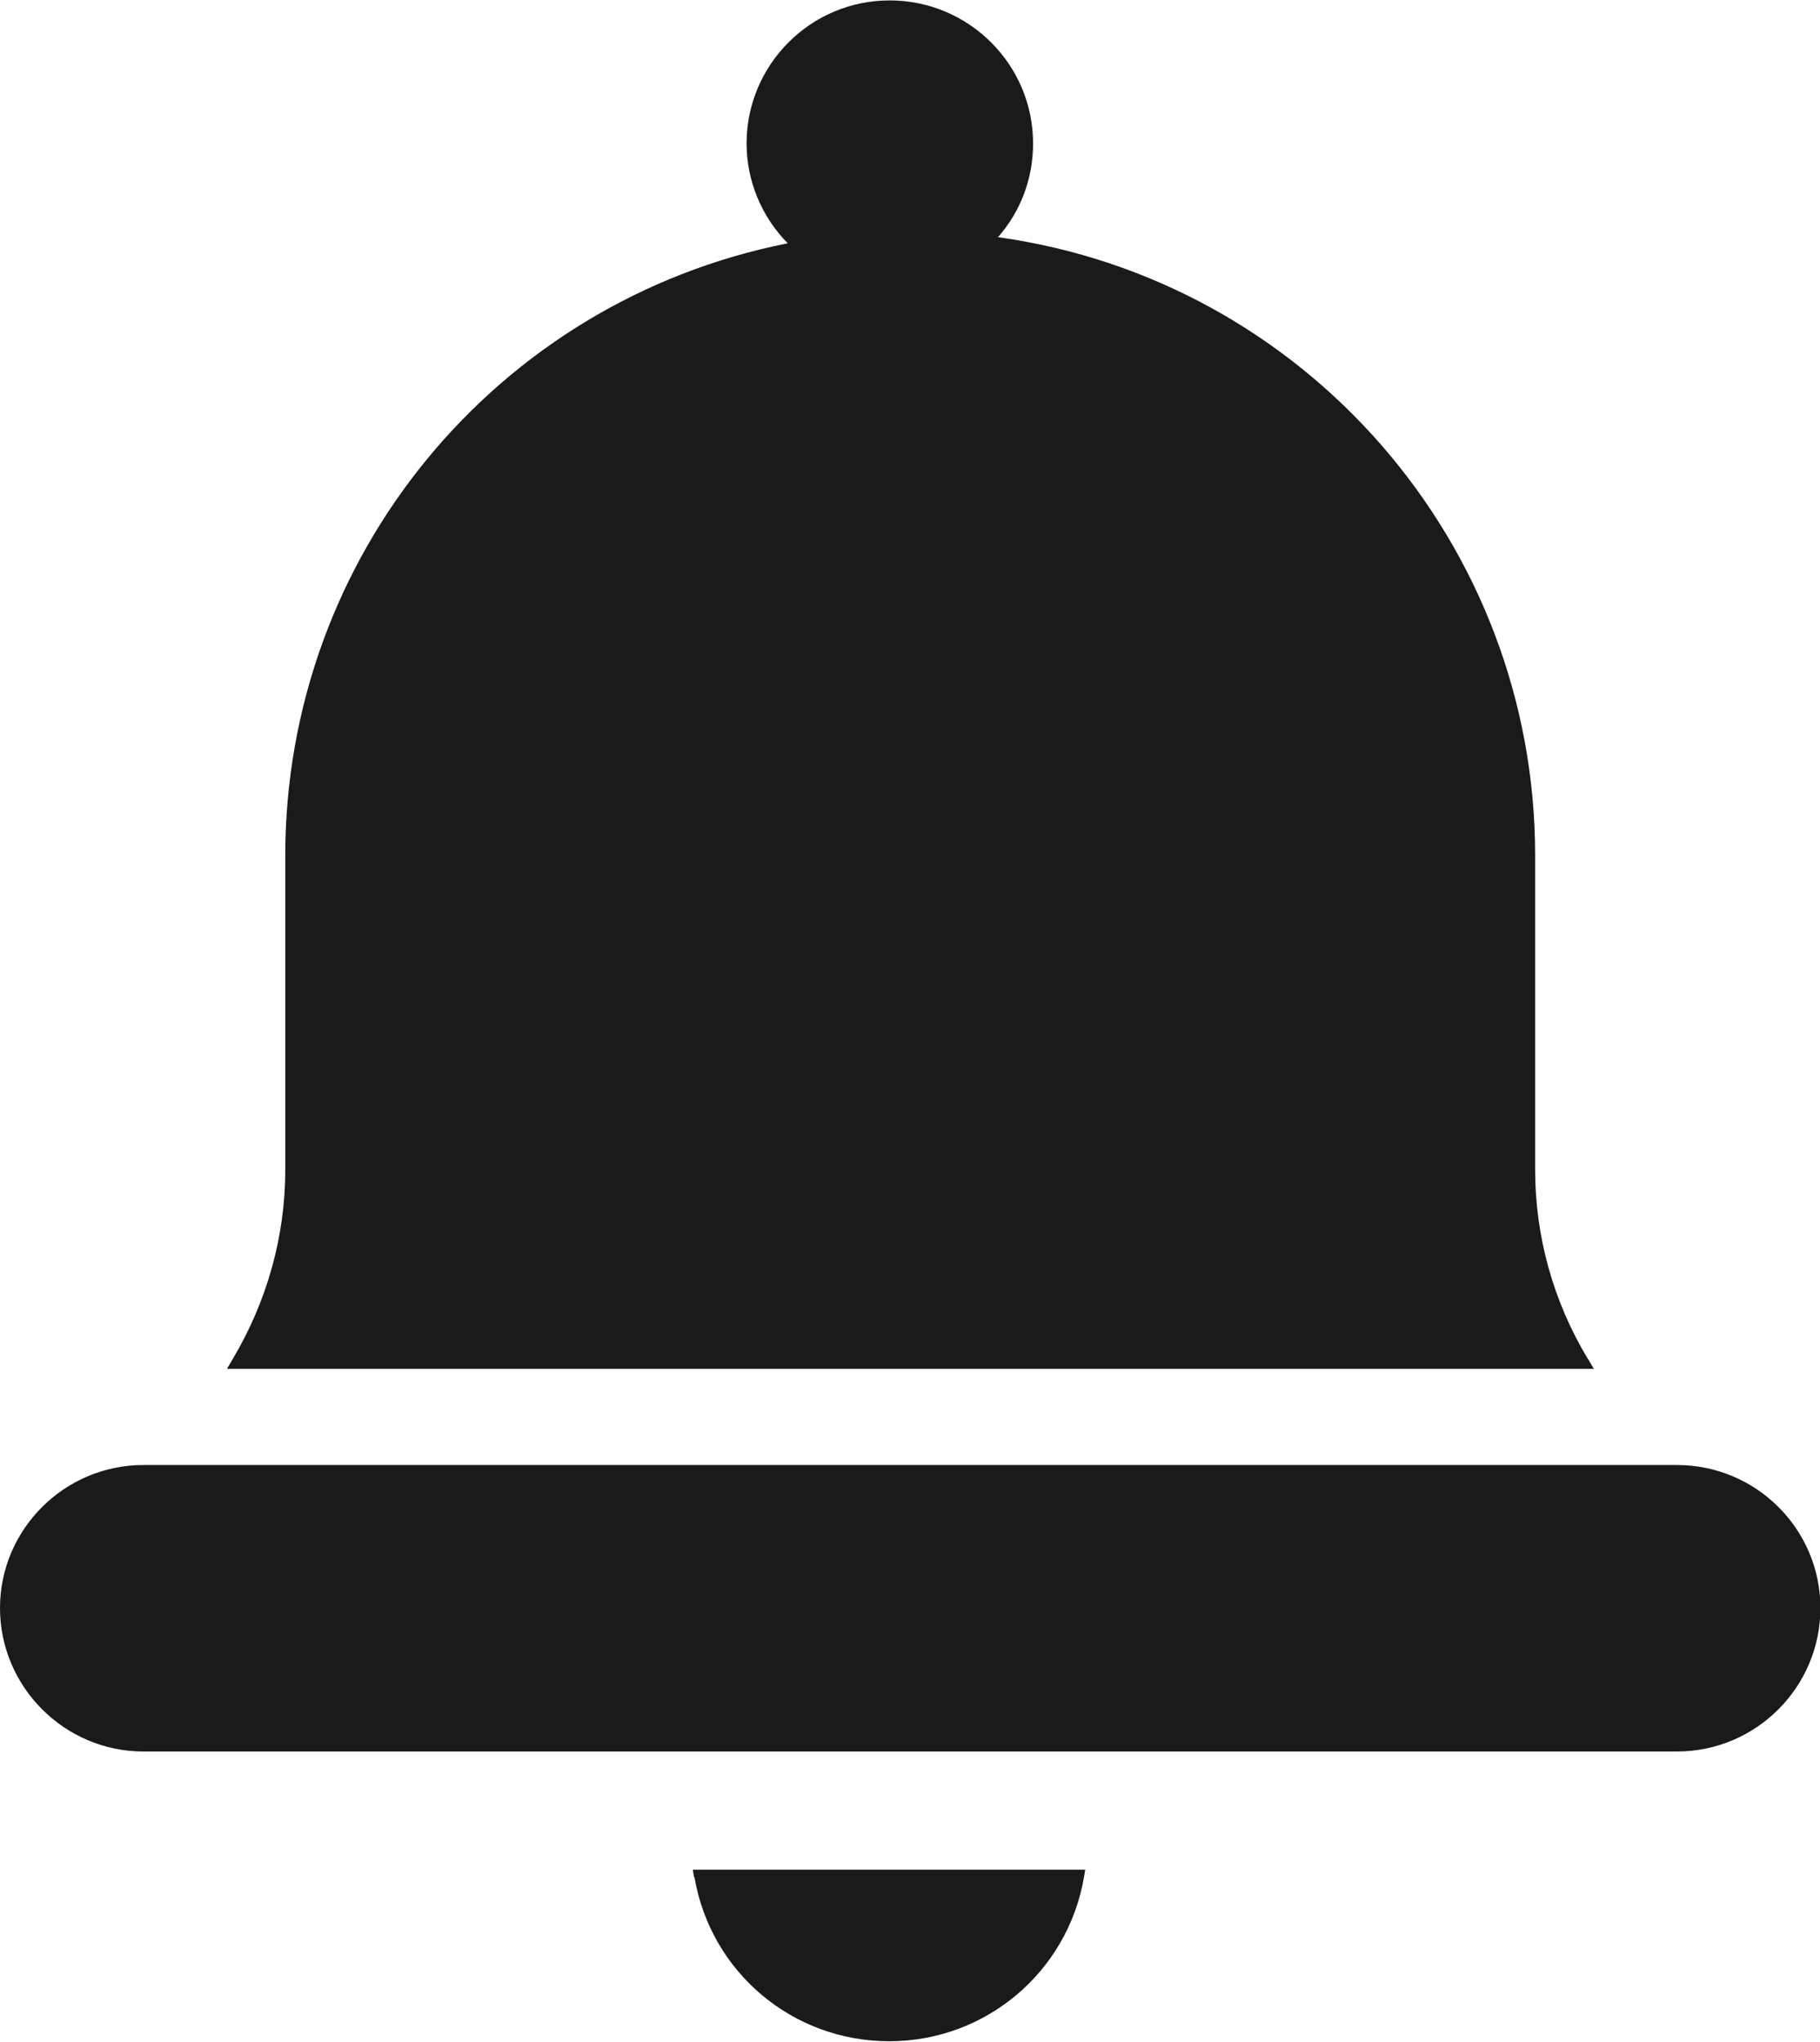
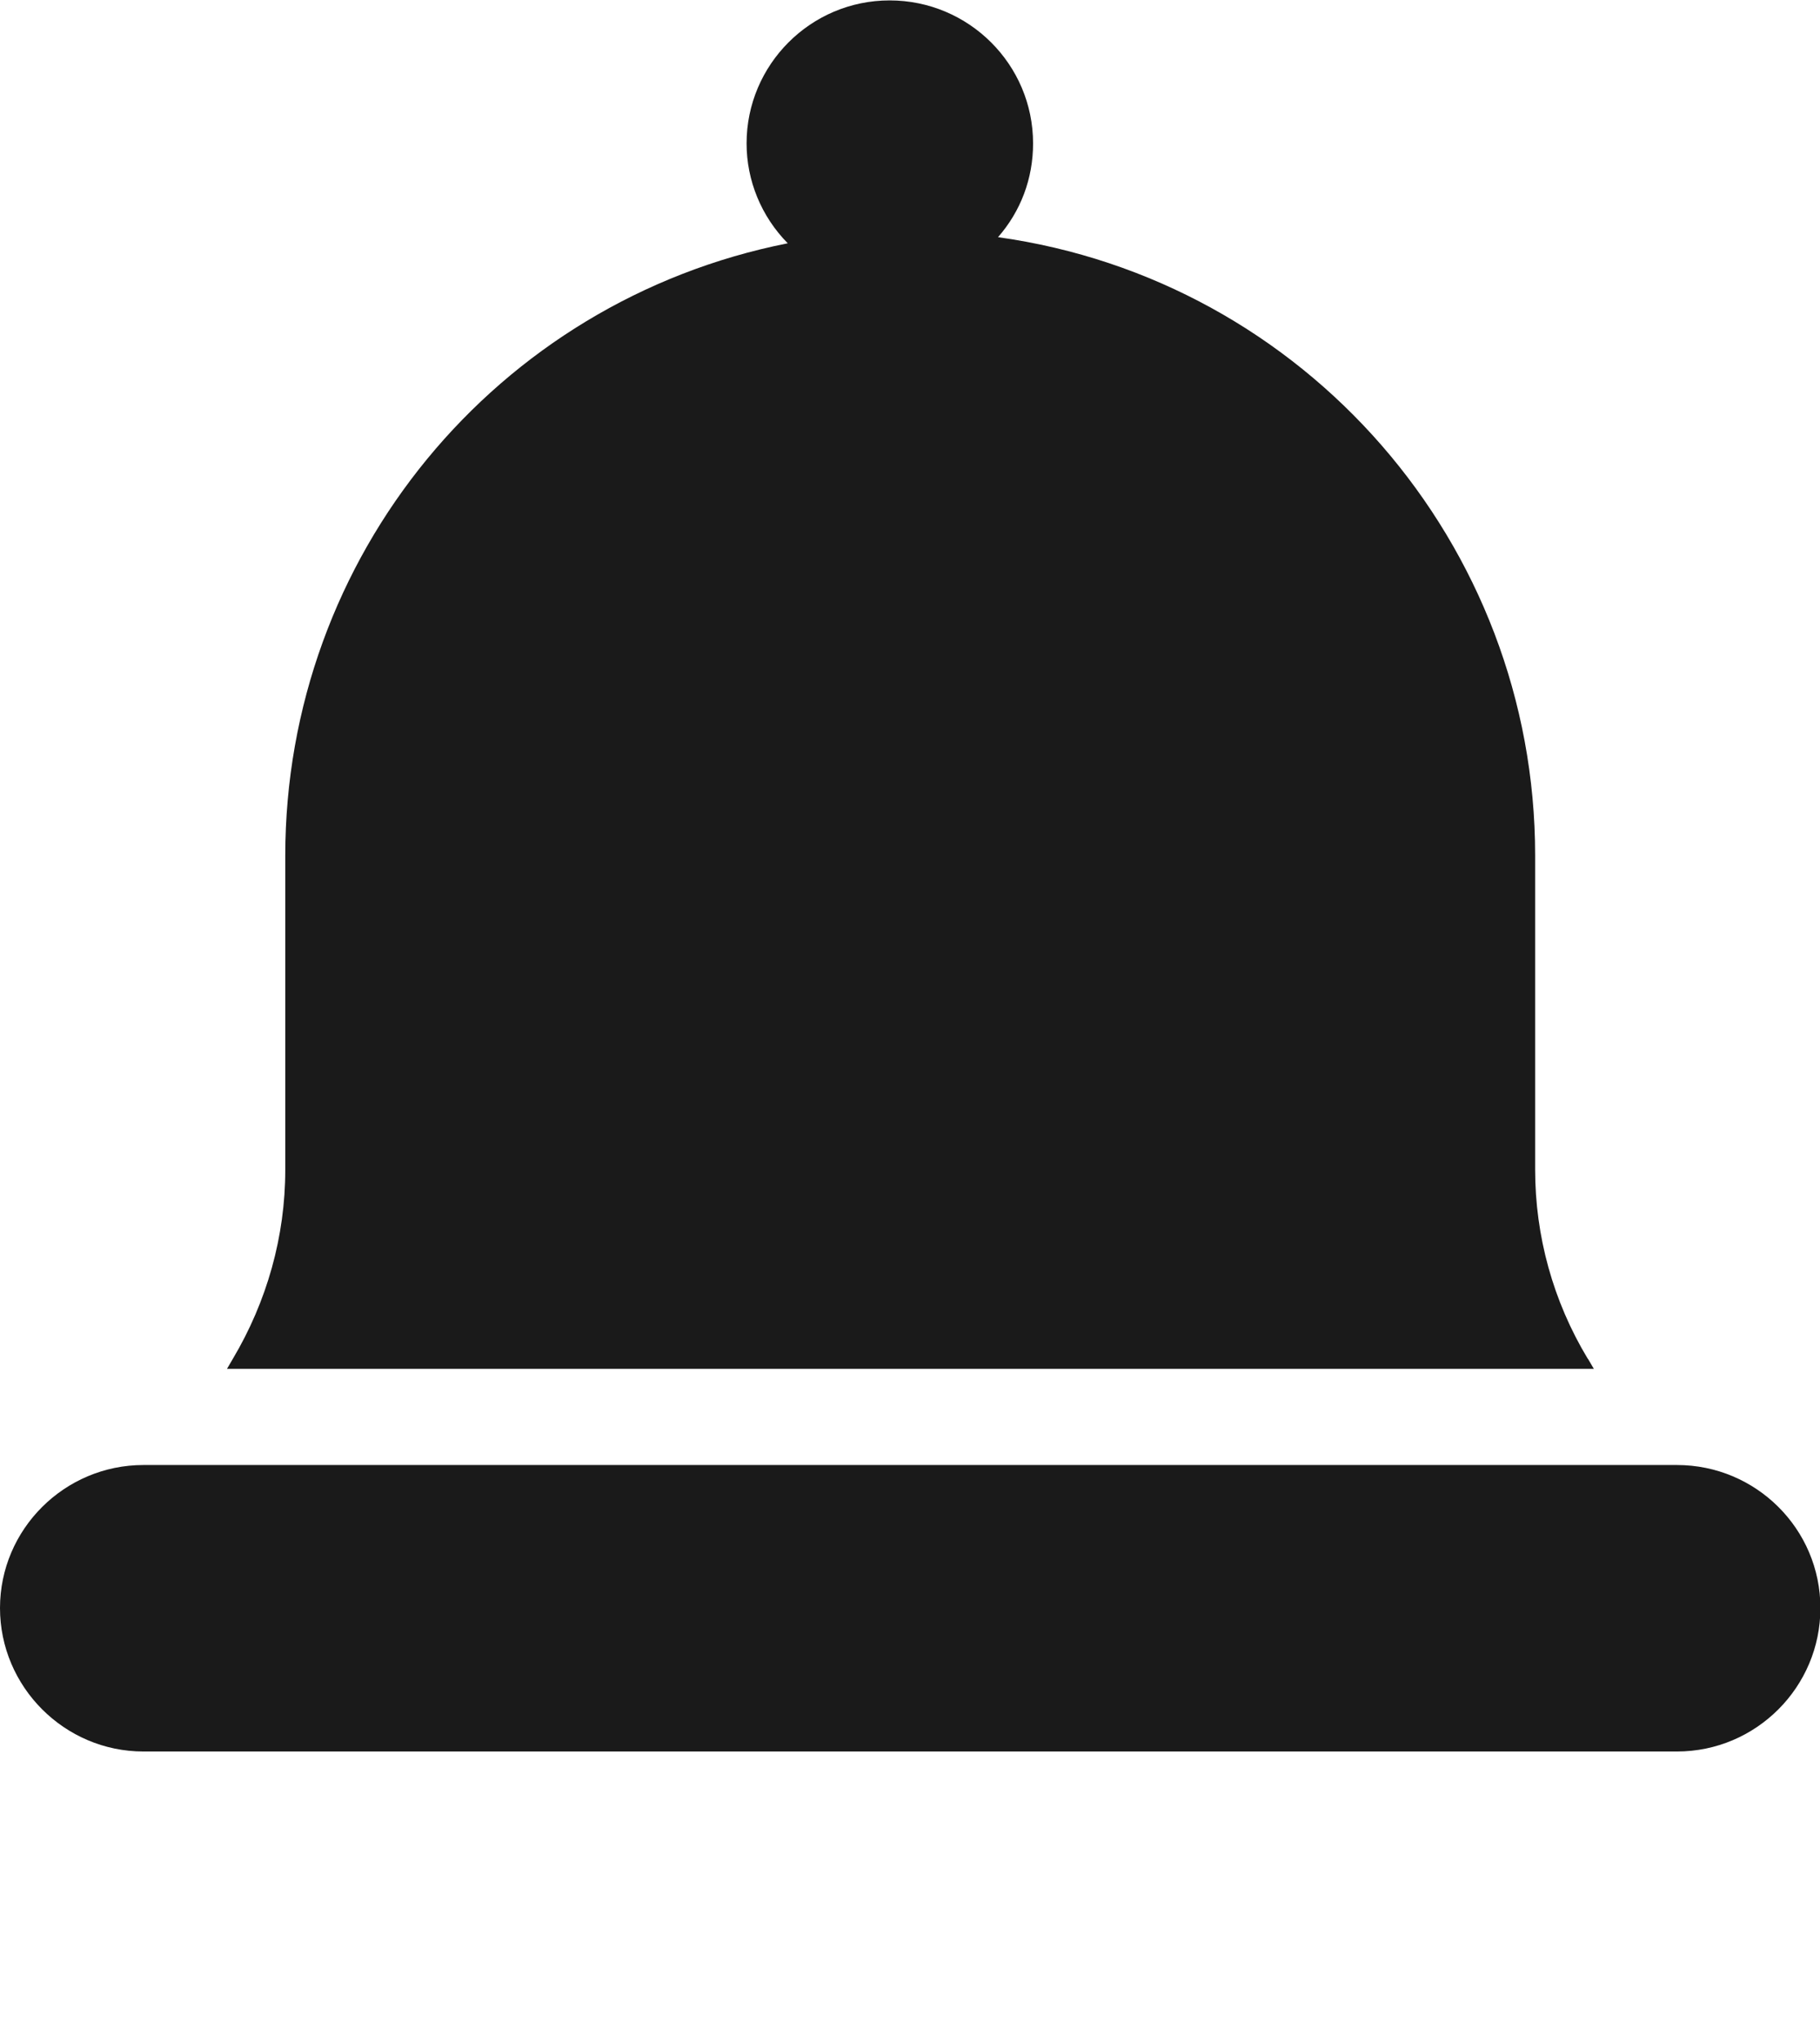
<svg xmlns="http://www.w3.org/2000/svg" id="_レイヤー_1" data-name="レイヤー 1" viewBox="0 0 44.66 50.1">
  <defs>
    <style> .cls-1 { fill: #1a1a1a; } </style>
  </defs>
  <path class="cls-1" d="M41.14,35.95H3.52c-1.94,0-3.52,1.58-3.52,3.51s1.58,3.52,3.52,3.52h37.63c1.94,0,3.52-1.58,3.52-3.52s-1.58-3.51-3.52-3.51Z" />
  <path class="cls-1" d="M38.96,33.34c-.85-1.41-1.29-3.01-1.29-4.64v-7.71c0-7.65-5.65-14.12-13.18-15.17.56-.64.86-1.44.86-2.3,0-1.94-1.58-3.51-3.52-3.51s-3.51,1.58-3.51,3.51c0,.91.36,1.79,1.01,2.45-7.16,1.42-12.33,7.69-12.33,15.03v7.71c0,1.63-.45,3.23-1.29,4.64l-.14.24h33.54l-.14-.24Z" />
-   <path class="cls-1" d="M17.04,46.06c.4,2.34,2.41,4.03,4.78,4.03s4.38-1.7,4.78-4.03l.03-.18h-9.63l.03.18Z" />
</svg>